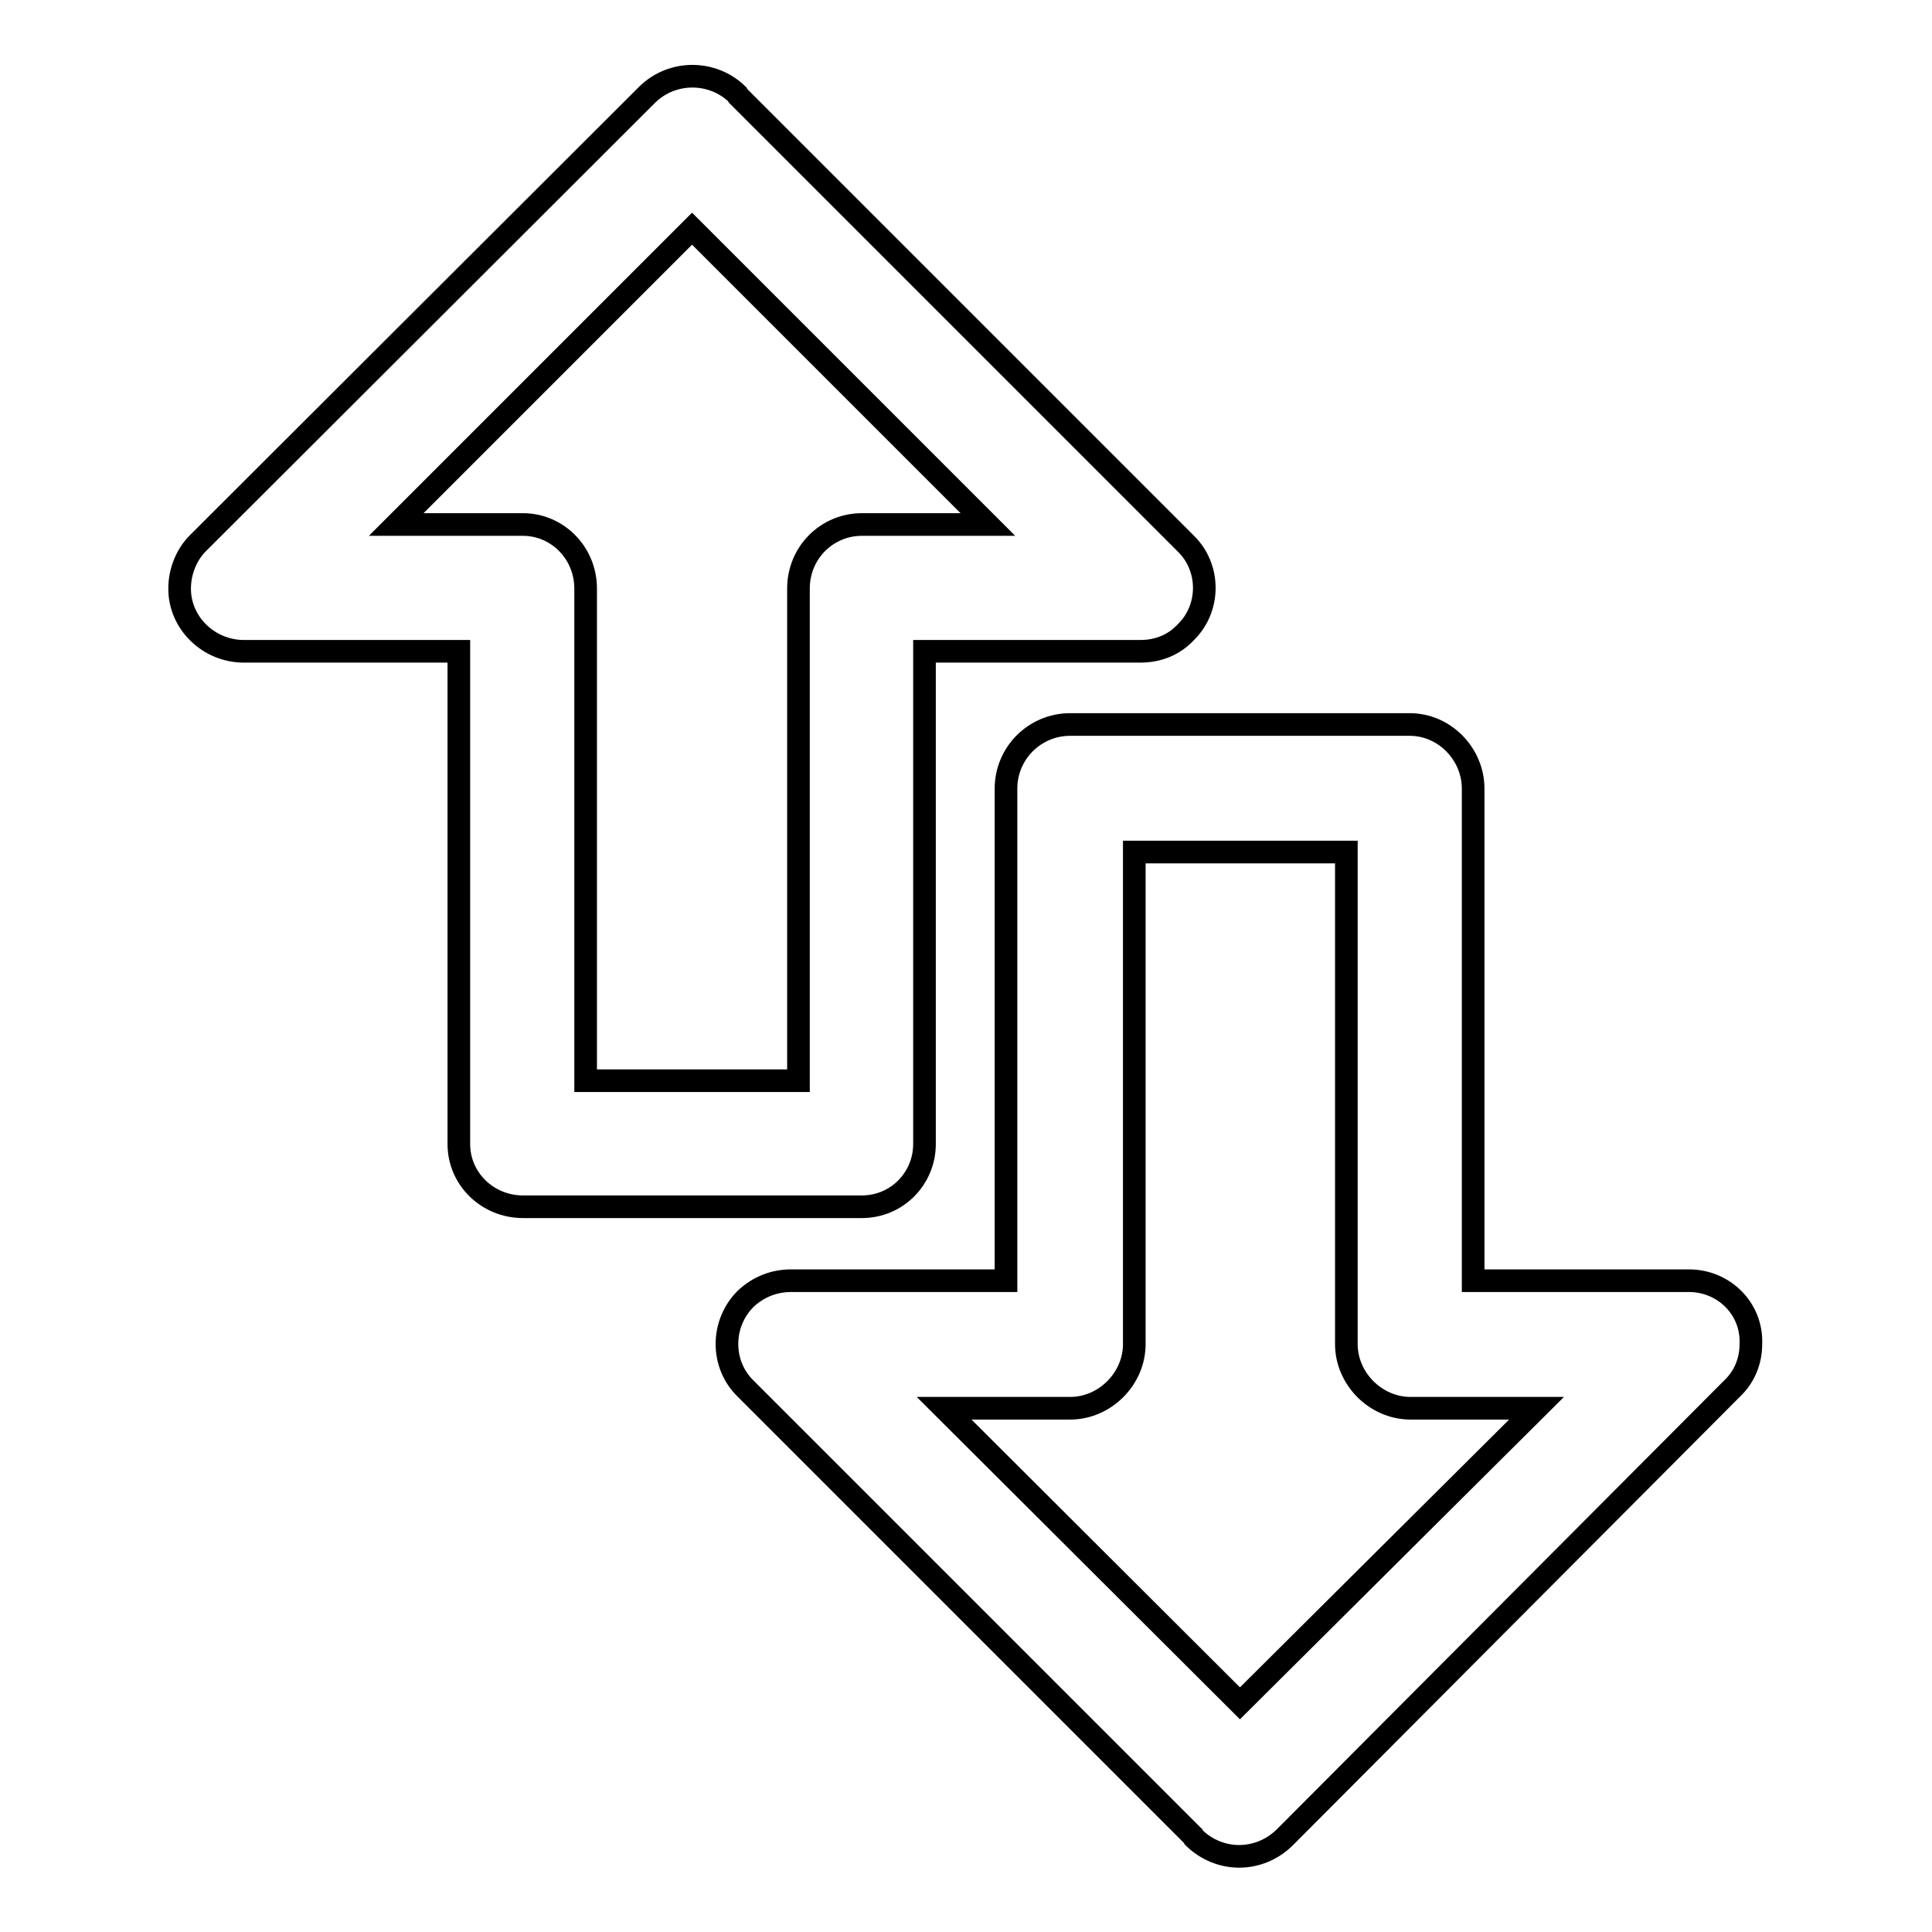
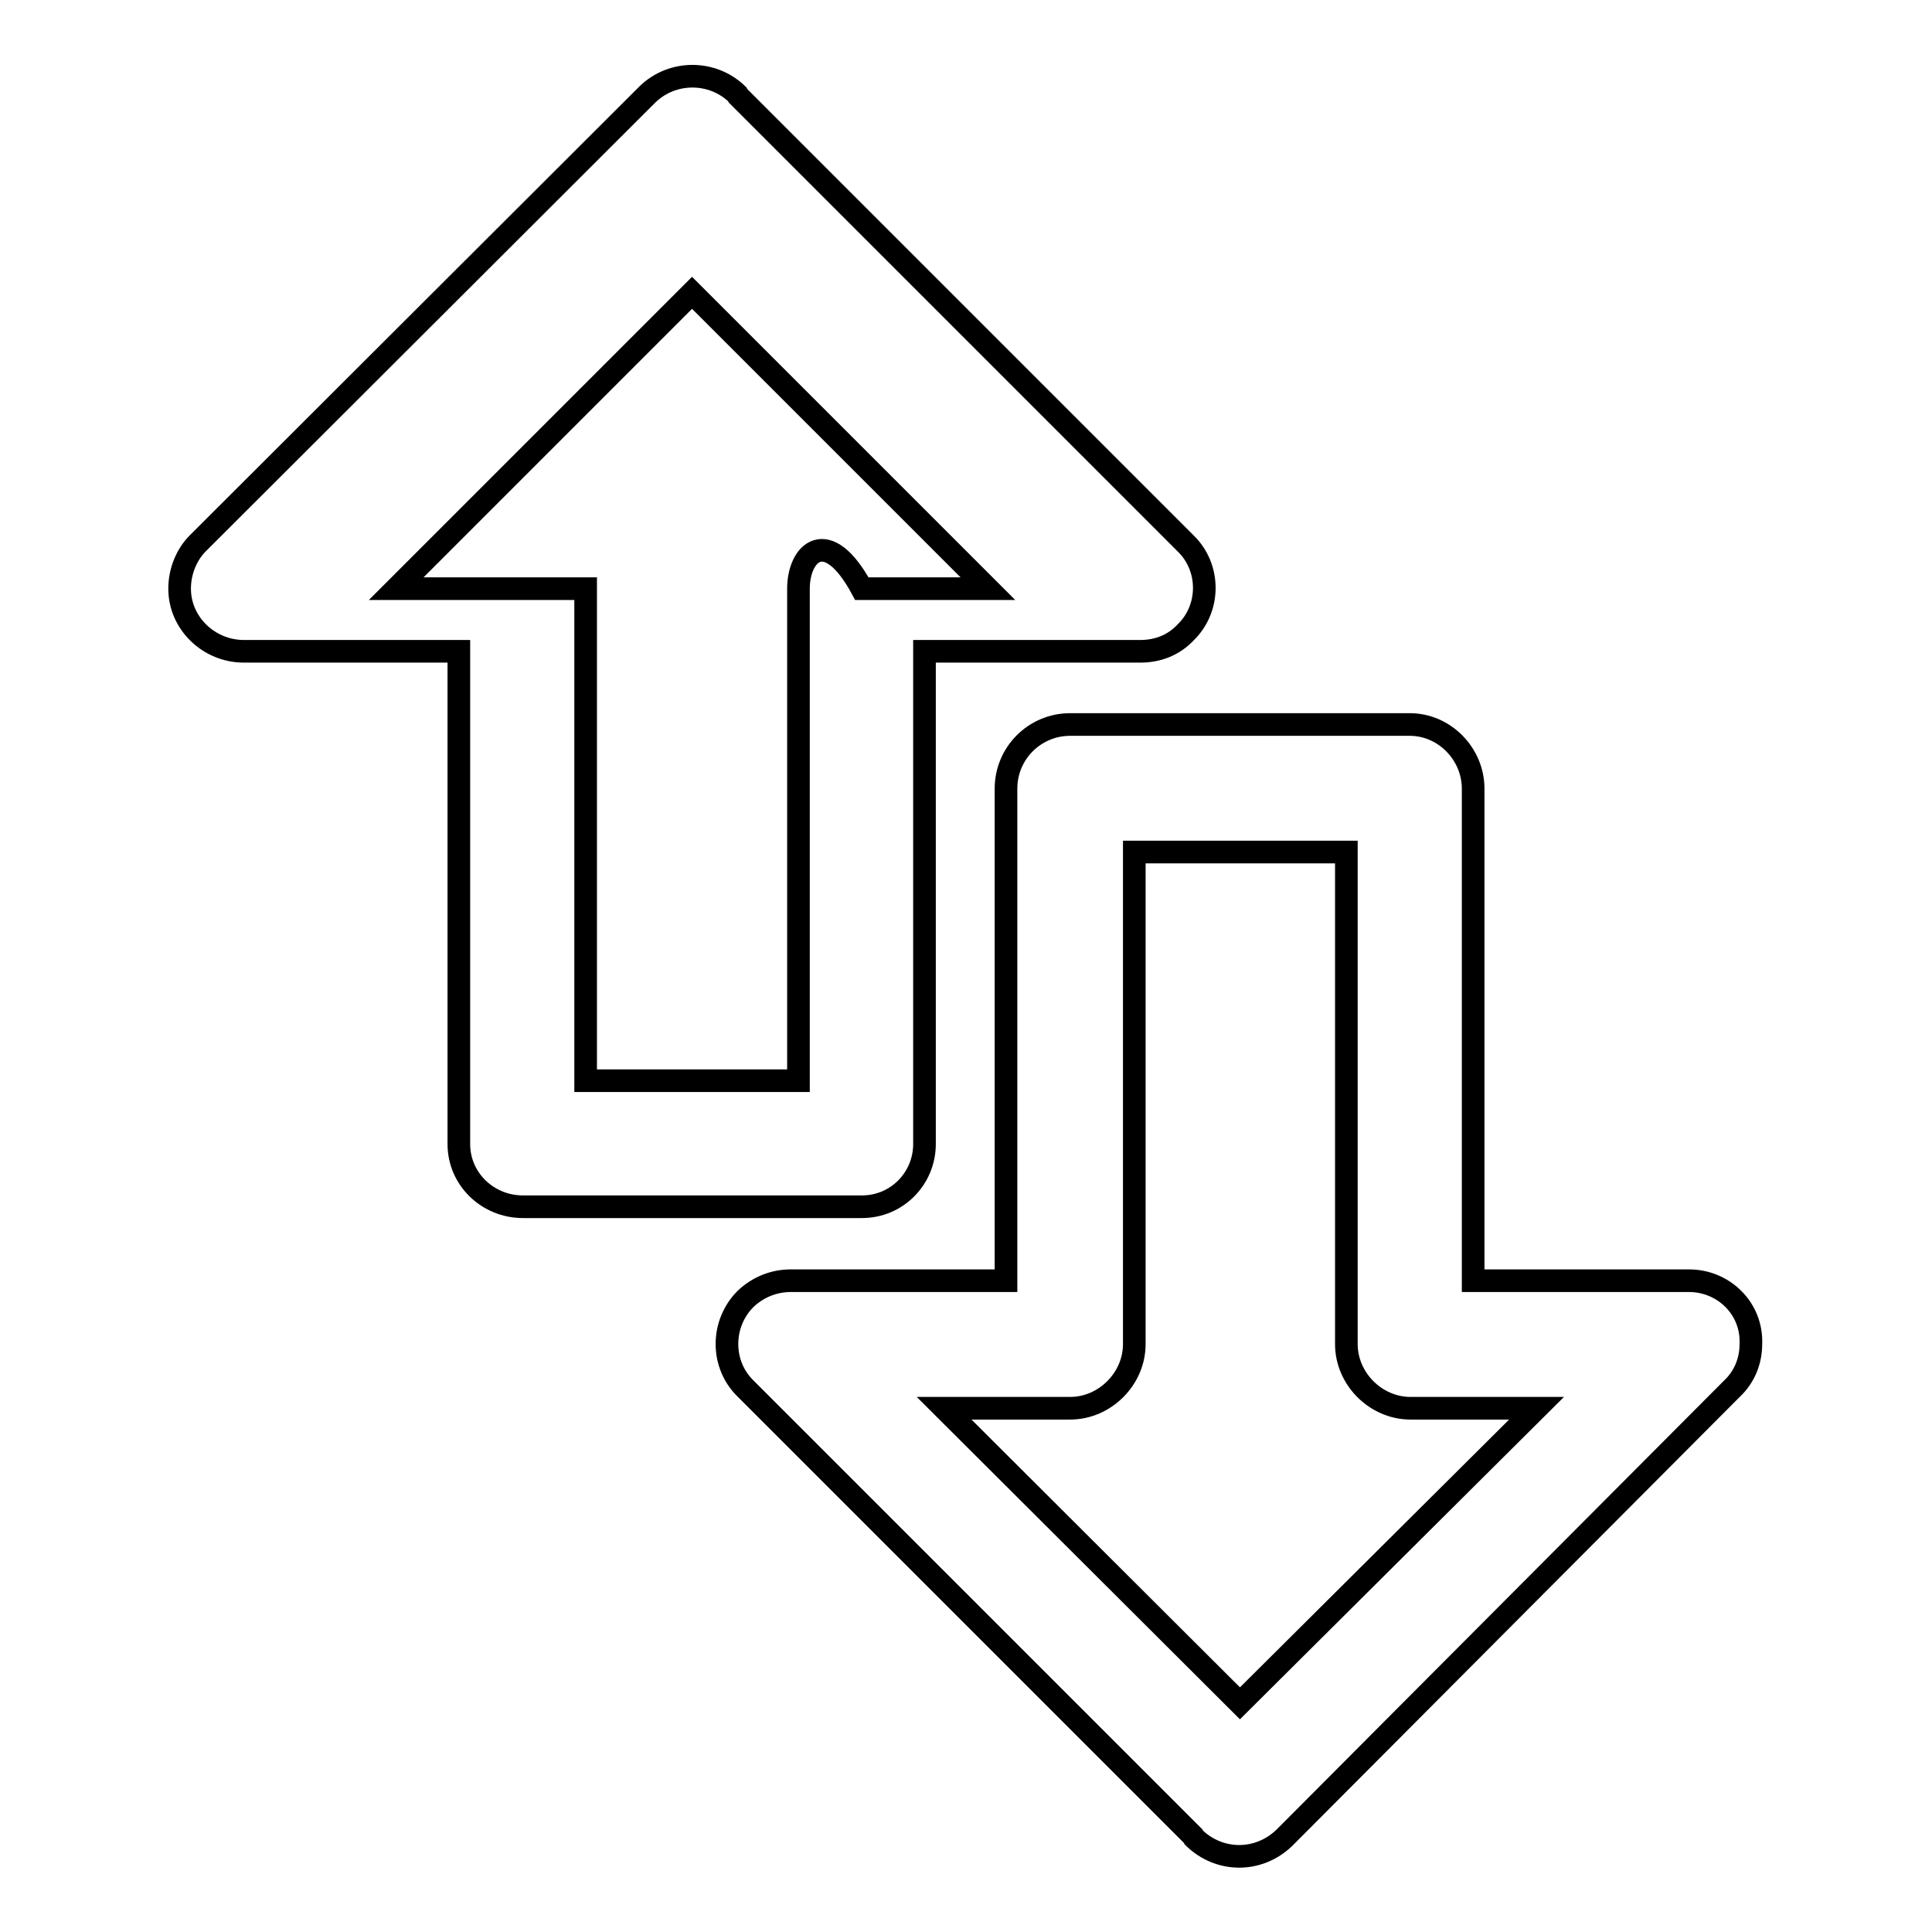
<svg xmlns="http://www.w3.org/2000/svg" version="1.1" x="0px" y="0px" viewBox="0 0 256 256" enable-background="new 0 0 256 256" xml:space="preserve">
  <g>
-     <path stroke-width="3" fill-opacity="0" stroke="#000000" d="M122.5,151.6V86.3h28.6c2.3,0,4.4-0.8,6-2.5c3.3-3.2,3.3-8.6,0-11.8L97.8,12.7l-0.1-0.2 c-3.3-3.2-8.6-3.2-11.9,0L26.2,72c-1.4,1.4-2.4,3.6-2.4,6c0,4.6,3.9,8.3,8.5,8.3h28.5v65.3c0,4.6,3.8,8.3,8.5,8.3h44.9 C118.9,159.9,122.5,156.1,122.5,151.6L122.5,151.6z M105.8,78L105.8,78v65.2H77.6V78c0-4.8-3.8-8.5-8.3-8.5H52.5l39.2-39.2 l39.2,39.2h-16.7C109.6,69.5,105.8,73.2,105.8,78L105.8,78z M223.8,169.7L223.8,169.7h-28.6v-65.2c0-4.6-3.8-8.5-8.4-8.5h-45 c-4.7,0-8.5,3.8-8.5,8.5v65.2h-28.5c-2.2,0-4.3,0.8-6,2.4c-3.3,3.3-3.3,8.7,0,11.9l59.3,59.3l0.1,0.2c3.4,3.3,8.6,3.3,12,0 l59.3-59.5c1.6-1.5,2.5-3.6,2.5-5.9C232.2,173.4,228.4,169.7,223.8,169.7L223.8,169.7z M164.3,225.7L164.3,225.7l-39.2-39.1h16.7 c4.6,0,8.5-3.9,8.5-8.5v-65.2h28.1v65.2c0,4.6,3.9,8.5,8.5,8.5h16.7L164.3,225.7L164.3,225.7z" />
+     <path stroke-width="3" fill-opacity="0" stroke="#000000" d="M122.5,151.6V86.3h28.6c2.3,0,4.4-0.8,6-2.5c3.3-3.2,3.3-8.6,0-11.8L97.8,12.7l-0.1-0.2 c-3.3-3.2-8.6-3.2-11.9,0L26.2,72c-1.4,1.4-2.4,3.6-2.4,6c0,4.6,3.9,8.3,8.5,8.3h28.5v65.3c0,4.6,3.8,8.3,8.5,8.3h44.9 C118.9,159.9,122.5,156.1,122.5,151.6L122.5,151.6z M105.8,78L105.8,78v65.2H77.6V78H52.5l39.2-39.2 l39.2,39.2h-16.7C109.6,69.5,105.8,73.2,105.8,78L105.8,78z M223.8,169.7L223.8,169.7h-28.6v-65.2c0-4.6-3.8-8.5-8.4-8.5h-45 c-4.7,0-8.5,3.8-8.5,8.5v65.2h-28.5c-2.2,0-4.3,0.8-6,2.4c-3.3,3.3-3.3,8.7,0,11.9l59.3,59.3l0.1,0.2c3.4,3.3,8.6,3.3,12,0 l59.3-59.5c1.6-1.5,2.5-3.6,2.5-5.9C232.2,173.4,228.4,169.7,223.8,169.7L223.8,169.7z M164.3,225.7L164.3,225.7l-39.2-39.1h16.7 c4.6,0,8.5-3.9,8.5-8.5v-65.2h28.1v65.2c0,4.6,3.9,8.5,8.5,8.5h16.7L164.3,225.7L164.3,225.7z" />
  </g>
</svg>